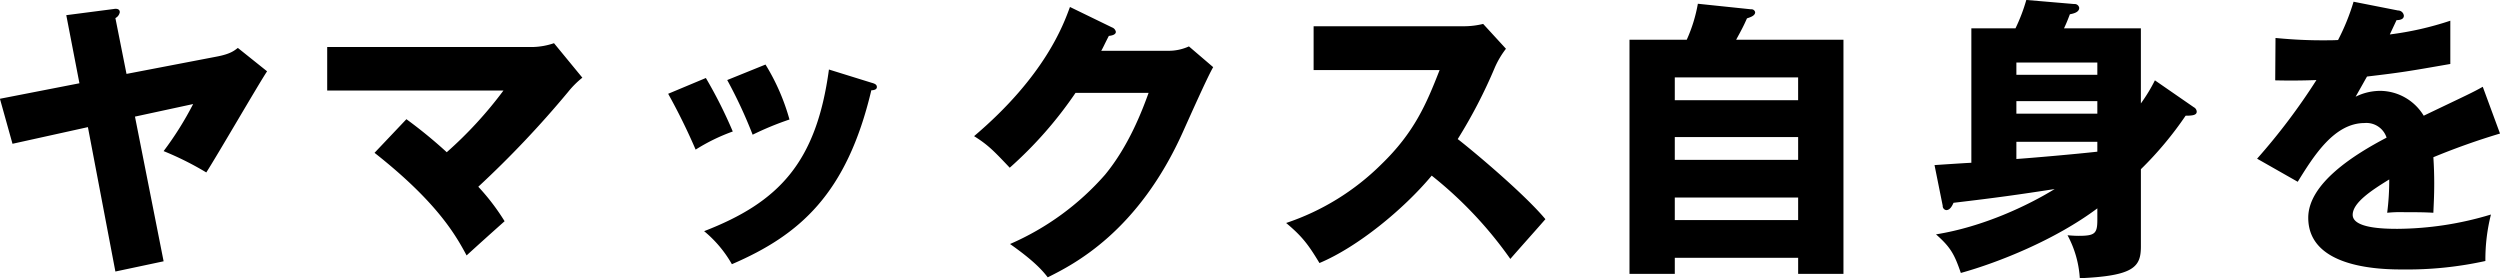
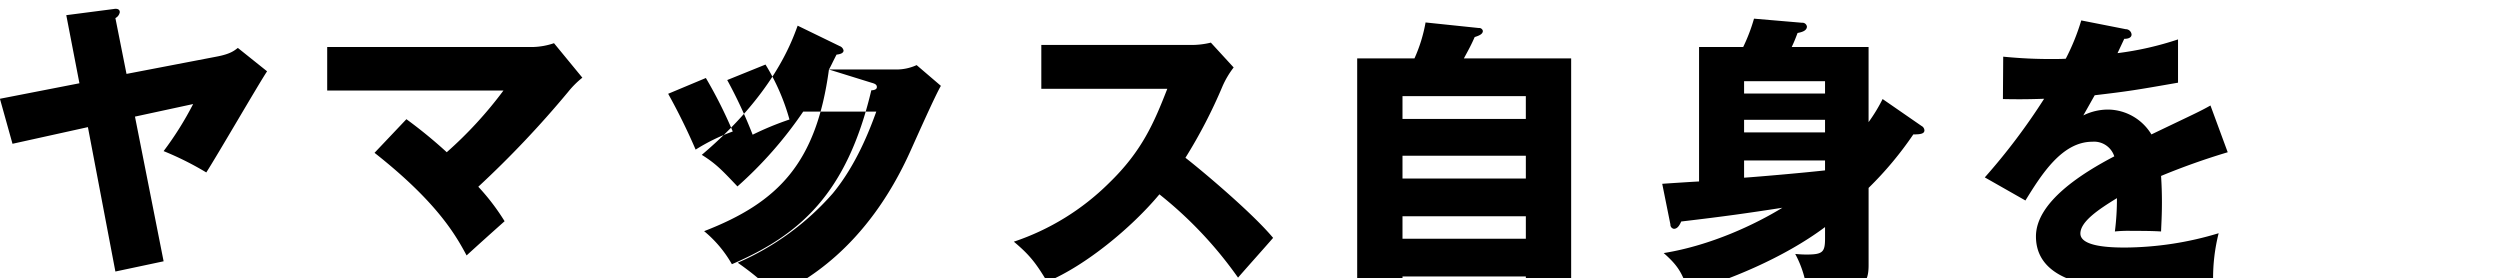
<svg xmlns="http://www.w3.org/2000/svg" height="64.625" viewBox="0 0 580.594 64.625" width="580.594">
-   <path d="m328.973 615.164-2.579-12.964a1.914 1.914 0 0 0 1.018-1.358c0-.951-1.086-.815-1.426-.747l-11 1.426 3.055 15.817-18.465 3.6 2.919 10.454 17.514-3.869 6.382 33.535 11.2-2.376-6.653-33.6 13.509-2.919a75.067 75.067 0 0 1 -6.856 10.929 70.956 70.956 0 0 1 9.911 4.956c2.376-3.666 12.491-21.112 14.12-23.488l-6.789-5.431c-.814.611-1.7 1.425-5.023 2.036zm57.6 18.328c14.663 11.541 18.94 19.28 21.384 23.828 2.444-2.24 6.381-5.77 8.825-7.943a51.278 51.278 0 0 0 -6.11-8.01 234.2 234.2 0 0 0 20.841-22 20.835 20.835 0 0 1 3.326-3.326l-6.584-8.01a16.337 16.337 0 0 1 -4.752.882h-47.923v10.115h40.934a93.579 93.579 0 0 1 -13.169 14.324 109.632 109.632 0 0 0 -9.368-7.671zm68.194-13.712a143.272 143.272 0 0 1 6.381 12.966 43.951 43.951 0 0 1 8.622-4.209 106.276 106.276 0 0 0 -6.246-12.423zm13.713-3.191a107.76 107.76 0 0 1 5.906 12.695 69.139 69.139 0 0 1 8.553-3.53 49.691 49.691 0 0 0 -5.566-12.763zm23.624-2.444c-2.919 21.588-11.608 30.82-28.987 37.541a27.47 27.47 0 0 1 6.449 7.671c15.749-6.789 26.679-16.293 32.381-40.392.34 0 1.29-.068 1.29-.747 0-.611-.543-.814-1.29-1.018zm63.238-4.344c.476-.815.679-1.358 1.765-3.462.679-.068 1.63-.272 1.63-.951a1.365 1.365 0 0 0 -.883-1.018l-9.775-4.752c-1.494 4.073-5.771 16.021-22.267 30 3.259 2.037 4.617 3.462 8.282 7.332a93.2 93.2 0 0 0 15.275-17.379h16.971c-1.494 4.141-4.616 12.355-10.115 19.008a62.31 62.31 0 0 1 -22.063 16.088c5.7 4.006 7.6 6.246 8.757 7.739 5.974-2.987 21.045-10.522 31.5-34.01 1.561-3.462 5.7-12.762 6.924-14.8l-5.634-4.82a11.325 11.325 0 0 1 -4.82 1.019h-15.543zm78.581 4.48c-3.055 7.807-5.838 14.459-13.577 21.927a57.079 57.079 0 0 1 -22.063 13.577c3.734 3.122 5.16 5.023 7.739 9.3 8.893-3.734 19.551-12.491 26.068-20.3a93.076 93.076 0 0 1 18.261 19.348c2.24-2.58 5.906-6.653 8.146-9.233-5.091-6.109-17.514-16.428-20.365-18.6a116.977 116.977 0 0 0 8.621-16.632 20.775 20.775 0 0 1 2.58-4.345l-5.295-5.77a18.716 18.716 0 0 1 -4.684.543h-34.69v10.183h29.259zm68.873-7.06c1.222-2.24 1.7-3.123 2.511-4.956.815-.271 1.9-.611 1.9-1.425a.857.857 0 0 0 -.95-.679l-12.355-1.29a35.072 35.072 0 0 1 -2.58 8.35h-13.3v54.379h10.522v-3.734h28.647v3.734h10.522v-54.379h-24.913zm14.391 27.9h-28.643v-5.295h28.647v5.295zm-28.647-19.144h28.647v5.3h-28.643v-5.3zm28.647 33.128h-28.643v-5.227h28.647v5.227zm82.857-32.449a37.9 37.9 0 0 1 -3.258 5.363v-17.446h-17.85c.475-1.018.747-1.629 1.358-3.258.679-.136 2.172-.407 2.172-1.493a1.055 1.055 0 0 0 -1.154-.883l-11.133-.95a40.763 40.763 0 0 1 -2.512 6.584h-10.25v31.227c-1.494.067-7.671.475-8.554.543l1.9 9.436a.963.963 0 0 0 .815 1.018c.882 0 1.357-.951 1.7-1.7 10.386-1.222 15.07-1.9 23.488-3.191-6.178 3.8-16.564 8.757-27.561 10.522 3.394 2.987 4.276 4.616 5.77 8.961 8.825-2.444 22-7.739 31.7-15v2.647c0 3.191-.543 3.734-4.345 3.734-.814 0-1.832-.068-2.579-.136a24.088 24.088 0 0 1 2.851 9.979c12.627-.543 14.188-2.648 14.188-7.4v-17.919a81.08 81.08 0 0 0 10.386-12.423c1.63 0 2.58-.136 2.58-.95a1.235 1.235 0 0 0 -.679-1.019zm-13.369 7.744h-18.8v-2.919h18.8zm-18.8-11.88h18.8v2.851h-18.8zm18.8 20.705c-4.82.543-14.867 1.425-18.8 1.7v-4h18.8v2.308zm59.505-34.825a50.542 50.542 0 0 1 -3.6 8.893c-1.086.068-1.9.068-3.869.068-4.617 0-8.554-.34-10.658-.543l-.068 9.843c2.919.068 5.906.068 9.571-.068a144.723 144.723 0 0 1 -13.78 18.261l9.436 5.363c3.734-6.042 8.485-13.645 15.545-13.645a4.924 4.924 0 0 1 5.092 3.394c-7.4 3.87-18.193 10.59-18.193 18.6 0 12.015 17.65 12.015 22.2 12.015a84.3 84.3 0 0 0 18.94-1.968 42.6 42.6 0 0 1 1.29-10.794 76.27 76.27 0 0 1 -21.723 3.326c-3.463 0-10.387-.2-10.387-3.258 0-2.783 4.277-5.634 8.486-8.214a58.947 58.947 0 0 1 -.475 7.739 30.251 30.251 0 0 1 3.937-.136c2.172 0 4.616 0 6.788.136.068-1.833.2-3.734.2-6.789 0-2.036-.068-4.141-.2-6.109a161.79 161.79 0 0 1 15.478-5.5l-4.005-10.862c-2.512 1.426-3.666 1.9-13.713 6.721a11.924 11.924 0 0 0 -9.911-5.77 12.862 12.862 0 0 0 -5.906 1.358c1.7-2.987 1.833-3.259 2.648-4.685 8.01-.95 9.232-1.154 19.347-2.919v-10.049a72.994 72.994 0 0 1 -14.05 3.192l1.561-3.326c.475 0 1.7-.068 1.7-1.019a1.358 1.358 0 0 0 -1.358-1.221z" fill-rule="evenodd" transform="translate(-299.594 -598)" />
+   <path d="m328.973 615.164-2.579-12.964a1.914 1.914 0 0 0 1.018-1.358c0-.951-1.086-.815-1.426-.747l-11 1.426 3.055 15.817-18.465 3.6 2.919 10.454 17.514-3.869 6.382 33.535 11.2-2.376-6.653-33.6 13.509-2.919a75.067 75.067 0 0 1 -6.856 10.929 70.956 70.956 0 0 1 9.911 4.956c2.376-3.666 12.491-21.112 14.12-23.488l-6.789-5.431c-.814.611-1.7 1.425-5.023 2.036zm57.6 18.328c14.663 11.541 18.94 19.28 21.384 23.828 2.444-2.24 6.381-5.77 8.825-7.943a51.278 51.278 0 0 0 -6.11-8.01 234.2 234.2 0 0 0 20.841-22 20.835 20.835 0 0 1 3.326-3.326l-6.584-8.01a16.337 16.337 0 0 1 -4.752.882h-47.923v10.115h40.934a93.579 93.579 0 0 1 -13.169 14.324 109.632 109.632 0 0 0 -9.368-7.671zm68.194-13.712a143.272 143.272 0 0 1 6.381 12.966 43.951 43.951 0 0 1 8.622-4.209 106.276 106.276 0 0 0 -6.246-12.423zm13.713-3.191a107.76 107.76 0 0 1 5.906 12.695 69.139 69.139 0 0 1 8.553-3.53 49.691 49.691 0 0 0 -5.566-12.763zm23.624-2.444c-2.919 21.588-11.608 30.82-28.987 37.541a27.47 27.47 0 0 1 6.449 7.671c15.749-6.789 26.679-16.293 32.381-40.392.34 0 1.29-.068 1.29-.747 0-.611-.543-.814-1.29-1.018zc.476-.815.679-1.358 1.765-3.462.679-.068 1.63-.272 1.63-.951a1.365 1.365 0 0 0 -.883-1.018l-9.775-4.752c-1.494 4.073-5.771 16.021-22.267 30 3.259 2.037 4.617 3.462 8.282 7.332a93.2 93.2 0 0 0 15.275-17.379h16.971c-1.494 4.141-4.616 12.355-10.115 19.008a62.31 62.31 0 0 1 -22.063 16.088c5.7 4.006 7.6 6.246 8.757 7.739 5.974-2.987 21.045-10.522 31.5-34.01 1.561-3.462 5.7-12.762 6.924-14.8l-5.634-4.82a11.325 11.325 0 0 1 -4.82 1.019h-15.543zm78.581 4.48c-3.055 7.807-5.838 14.459-13.577 21.927a57.079 57.079 0 0 1 -22.063 13.577c3.734 3.122 5.16 5.023 7.739 9.3 8.893-3.734 19.551-12.491 26.068-20.3a93.076 93.076 0 0 1 18.261 19.348c2.24-2.58 5.906-6.653 8.146-9.233-5.091-6.109-17.514-16.428-20.365-18.6a116.977 116.977 0 0 0 8.621-16.632 20.775 20.775 0 0 1 2.58-4.345l-5.295-5.77a18.716 18.716 0 0 1 -4.684.543h-34.69v10.183h29.259zm68.873-7.06c1.222-2.24 1.7-3.123 2.511-4.956.815-.271 1.9-.611 1.9-1.425a.857.857 0 0 0 -.95-.679l-12.355-1.29a35.072 35.072 0 0 1 -2.58 8.35h-13.3v54.379h10.522v-3.734h28.647v3.734h10.522v-54.379h-24.913zm14.391 27.9h-28.643v-5.295h28.647v5.295zm-28.647-19.144h28.647v5.3h-28.643v-5.3zm28.647 33.128h-28.643v-5.227h28.647v5.227zm82.857-32.449a37.9 37.9 0 0 1 -3.258 5.363v-17.446h-17.85c.475-1.018.747-1.629 1.358-3.258.679-.136 2.172-.407 2.172-1.493a1.055 1.055 0 0 0 -1.154-.883l-11.133-.95a40.763 40.763 0 0 1 -2.512 6.584h-10.25v31.227c-1.494.067-7.671.475-8.554.543l1.9 9.436a.963.963 0 0 0 .815 1.018c.882 0 1.357-.951 1.7-1.7 10.386-1.222 15.07-1.9 23.488-3.191-6.178 3.8-16.564 8.757-27.561 10.522 3.394 2.987 4.276 4.616 5.77 8.961 8.825-2.444 22-7.739 31.7-15v2.647c0 3.191-.543 3.734-4.345 3.734-.814 0-1.832-.068-2.579-.136a24.088 24.088 0 0 1 2.851 9.979c12.627-.543 14.188-2.648 14.188-7.4v-17.919a81.08 81.08 0 0 0 10.386-12.423c1.63 0 2.58-.136 2.58-.95a1.235 1.235 0 0 0 -.679-1.019zm-13.369 7.744h-18.8v-2.919h18.8zm-18.8-11.88h18.8v2.851h-18.8zm18.8 20.705c-4.82.543-14.867 1.425-18.8 1.7v-4h18.8v2.308zm59.505-34.825a50.542 50.542 0 0 1 -3.6 8.893c-1.086.068-1.9.068-3.869.068-4.617 0-8.554-.34-10.658-.543l-.068 9.843c2.919.068 5.906.068 9.571-.068a144.723 144.723 0 0 1 -13.78 18.261l9.436 5.363c3.734-6.042 8.485-13.645 15.545-13.645a4.924 4.924 0 0 1 5.092 3.394c-7.4 3.87-18.193 10.59-18.193 18.6 0 12.015 17.65 12.015 22.2 12.015a84.3 84.3 0 0 0 18.94-1.968 42.6 42.6 0 0 1 1.29-10.794 76.27 76.27 0 0 1 -21.723 3.326c-3.463 0-10.387-.2-10.387-3.258 0-2.783 4.277-5.634 8.486-8.214a58.947 58.947 0 0 1 -.475 7.739 30.251 30.251 0 0 1 3.937-.136c2.172 0 4.616 0 6.788.136.068-1.833.2-3.734.2-6.789 0-2.036-.068-4.141-.2-6.109a161.79 161.79 0 0 1 15.478-5.5l-4.005-10.862c-2.512 1.426-3.666 1.9-13.713 6.721a11.924 11.924 0 0 0 -9.911-5.77 12.862 12.862 0 0 0 -5.906 1.358c1.7-2.987 1.833-3.259 2.648-4.685 8.01-.95 9.232-1.154 19.347-2.919v-10.049a72.994 72.994 0 0 1 -14.05 3.192l1.561-3.326c.475 0 1.7-.068 1.7-1.019a1.358 1.358 0 0 0 -1.358-1.221z" fill-rule="evenodd" transform="translate(-299.594 -598)" />
</svg>